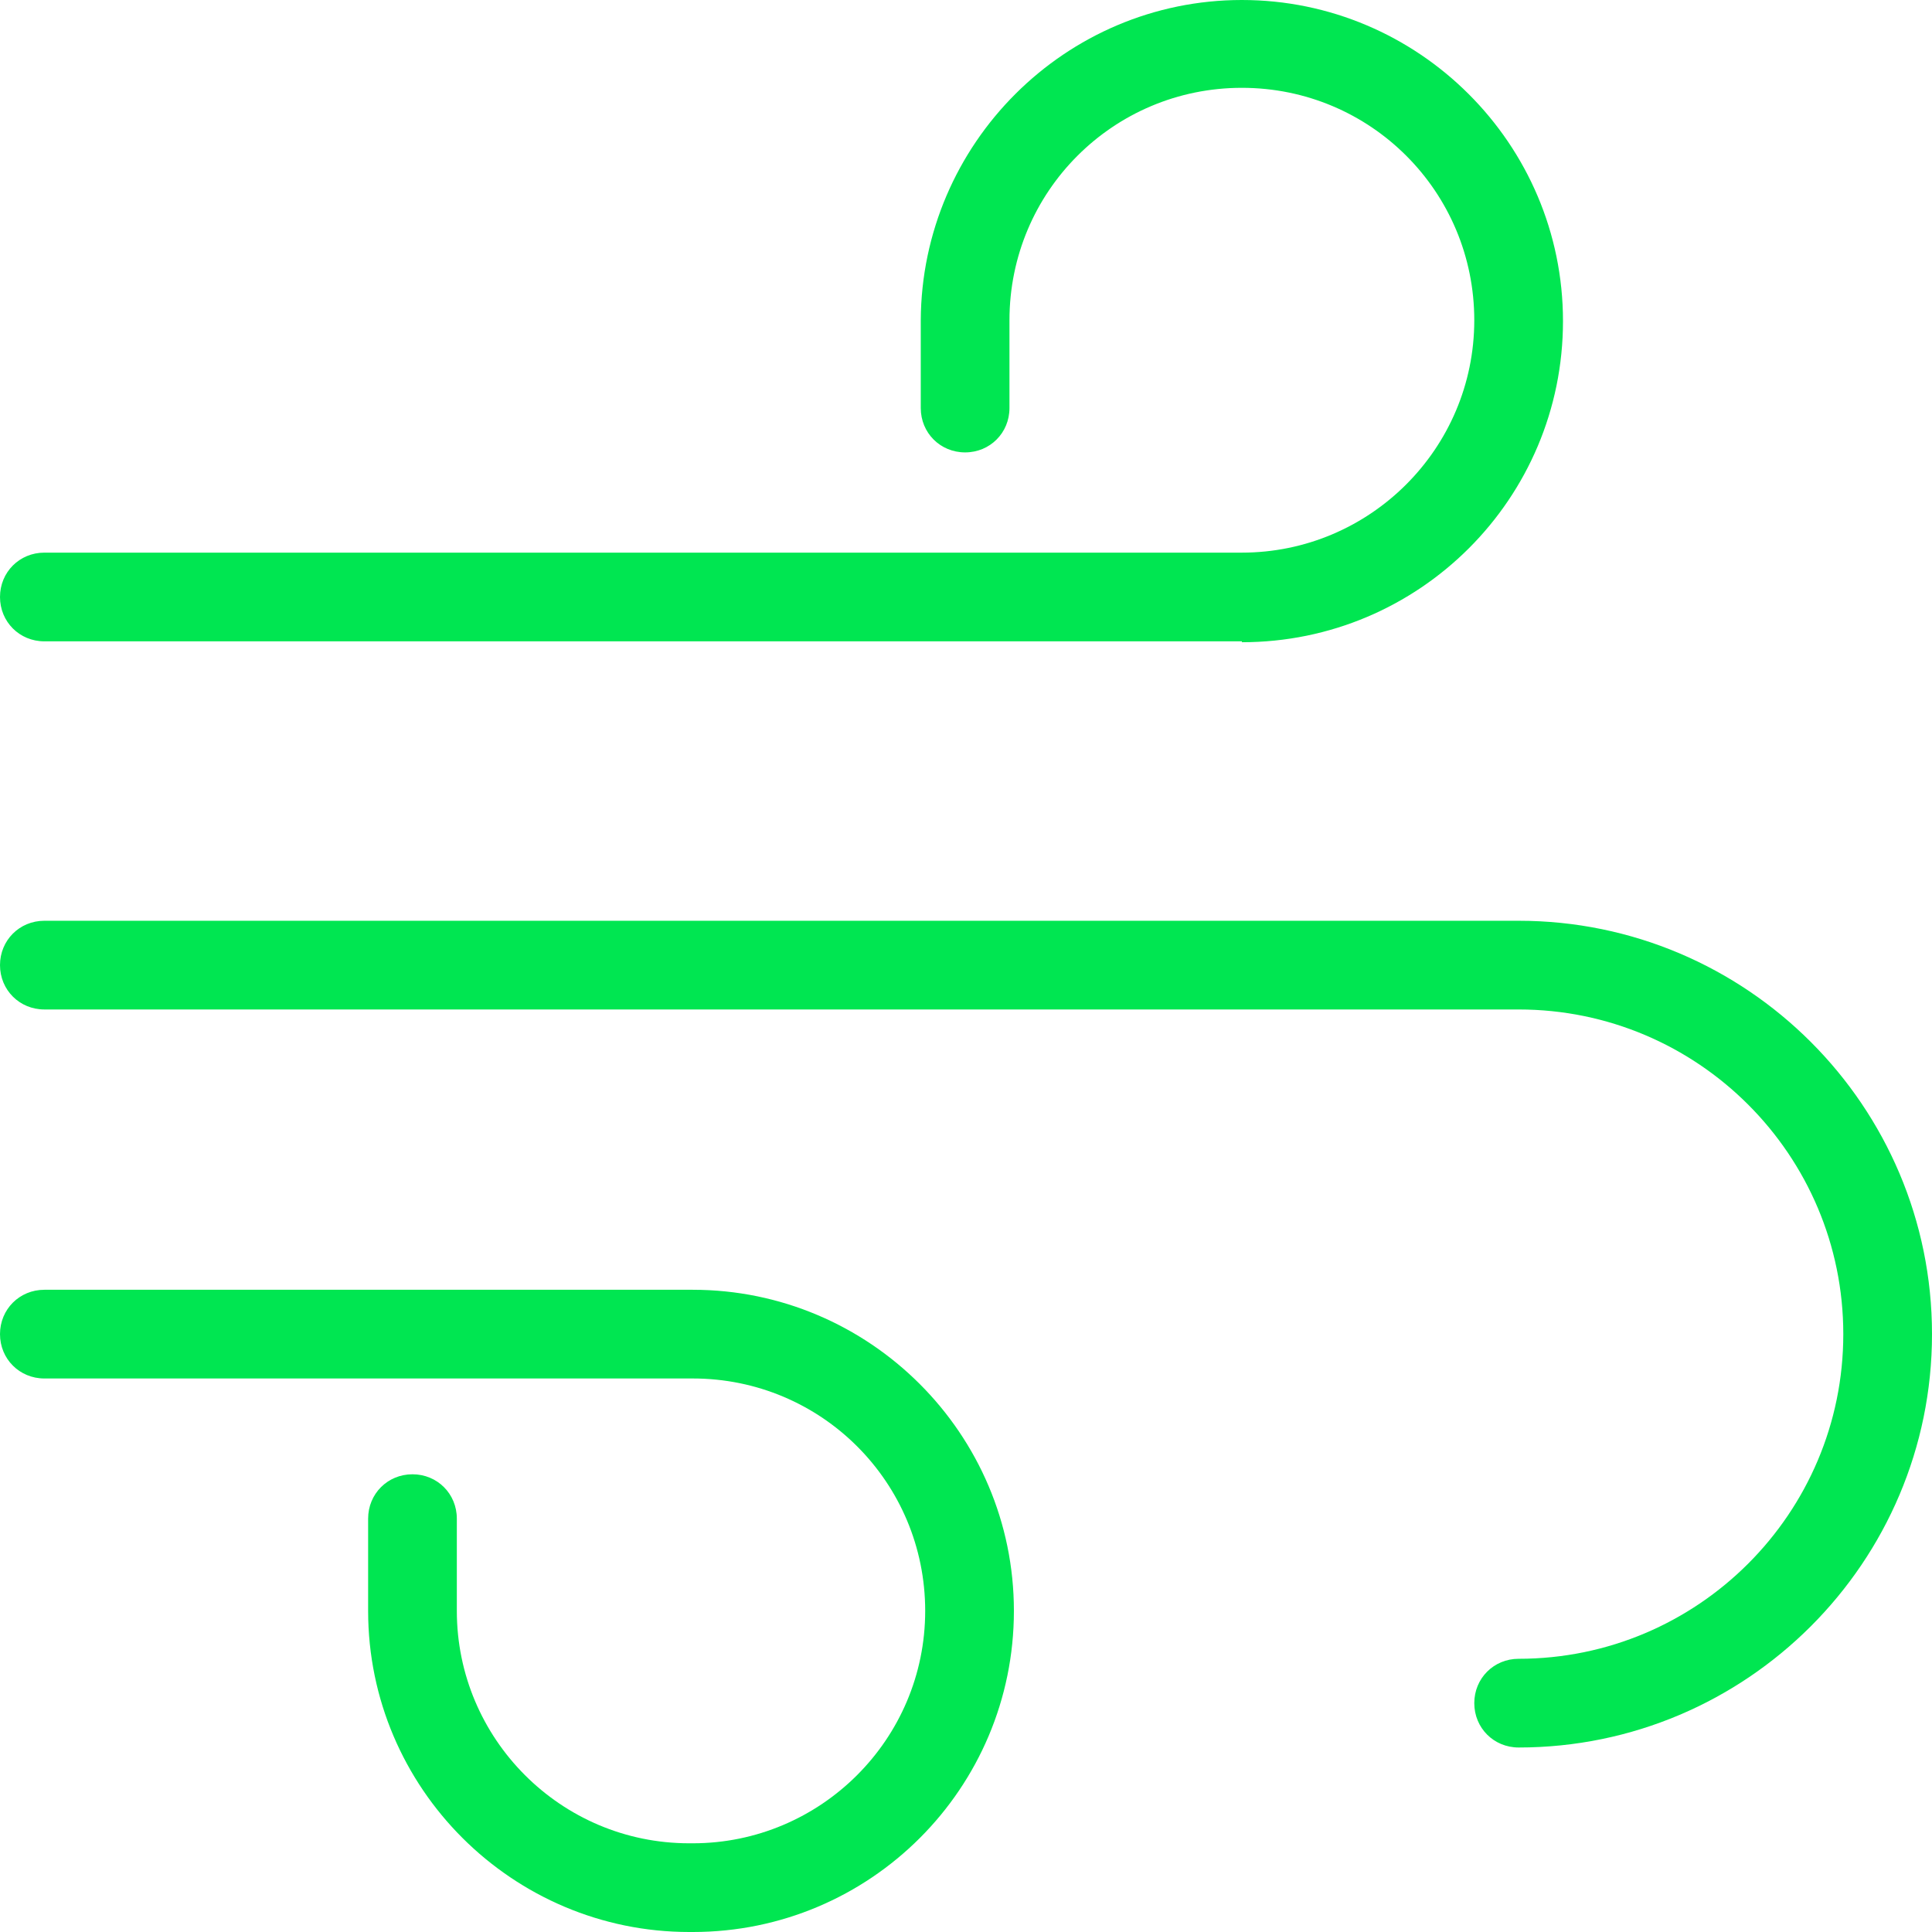
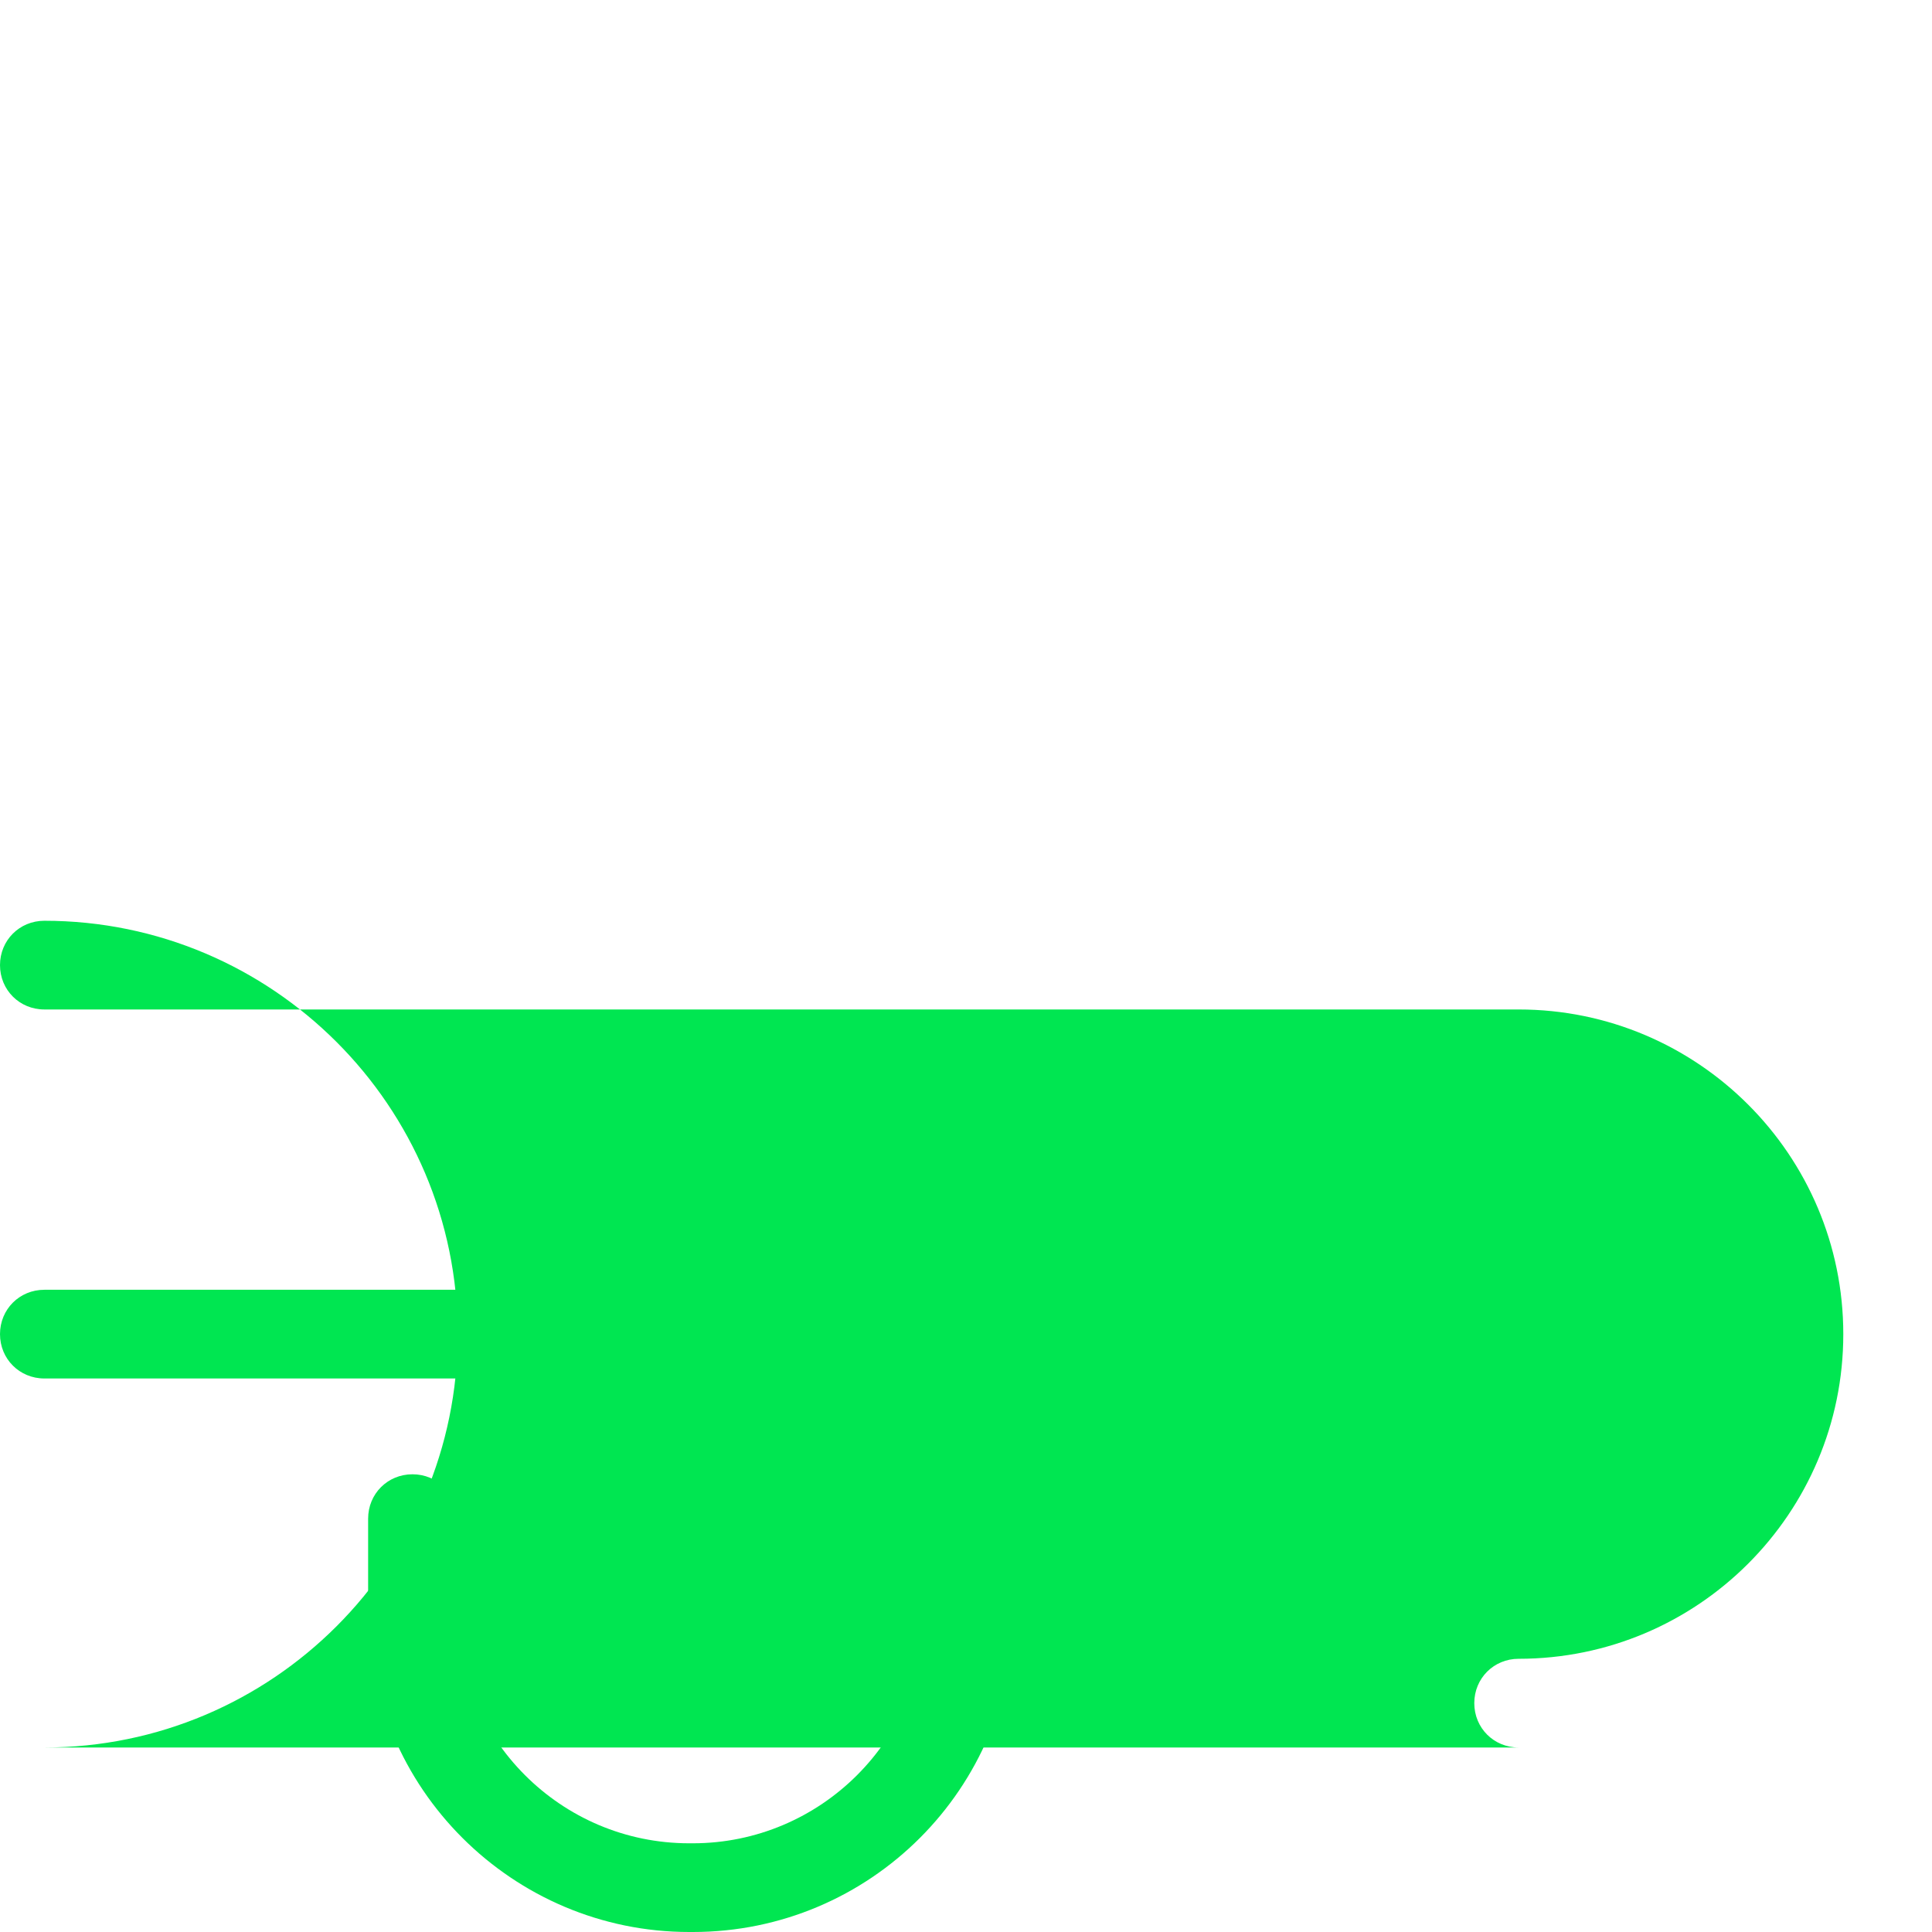
<svg xmlns="http://www.w3.org/2000/svg" id="Layer_1" data-name="Layer 1" viewBox="0 0 217.8 217.8">
  <defs>
    <style> .cls-1 { fill: #00e651; stroke-width: 0px; } </style>
  </defs>
-   <path class="cls-1" d="M171.2,197c-2.8,0-5-2.2-5-5s2.2-5,5-5c20.2,0,36.6-16.4,36.6-36.6s-16.4-36.6-36.6-36.6H5c-2.8,0-5-2.2-5-5s2.2-5,5-5h166.2c25.7,0,46.6,20.9,46.6,46.6s-20.9,46.6-46.6,46.6Z" />
+   <path class="cls-1" d="M171.2,197c-2.8,0-5-2.2-5-5s2.2-5,5-5c20.2,0,36.6-16.4,36.6-36.6s-16.4-36.6-36.6-36.6H5c-2.8,0-5-2.2-5-5s2.2-5,5-5c25.7,0,46.6,20.9,46.6,46.6s-20.9,46.6-46.6,46.6Z" />
  <path class="cls-1" d="M78.1,217.8h-.4c-19.9,0-36.2-16.2-36.2-36.2v-10.4c0-2.8,2.2-5,5-5s5,2.2,5,5v10.4c0,14.4,11.7,26.2,26.2,26.2h.4c14.4,0,26.2-11.7,26.2-26.2s-11.7-26.2-26.2-26.2H5c-2.8,0-5-2.2-5-5s2.2-5,5-5h73.1c19.9,0,36.2,16.2,36.2,36.2s-16.2,36.2-36.2,36.2Z" />
-   <path class="cls-1" d="M140,72.3H5c-2.8,0-5-2.2-5-5s2.2-5,5-5h135c14.4,0,26.2-11.7,26.2-26.2s-11.7-26.2-26.2-26.2-26.2,11.7-26.2,26.2v9.9c0,2.8-2.2,5-5,5s-5-2.2-5-5v-9.9C103.9,16.2,120.1,0,140,0s36.2,16.2,36.2,36.2-16.2,36.2-36.2,36.2Z" />
</svg>